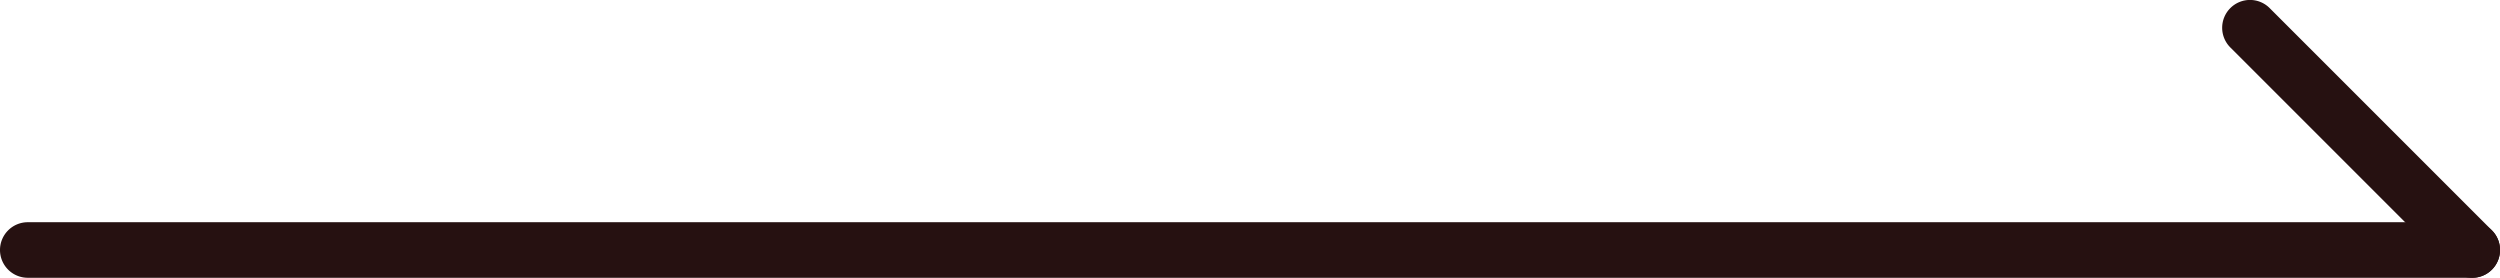
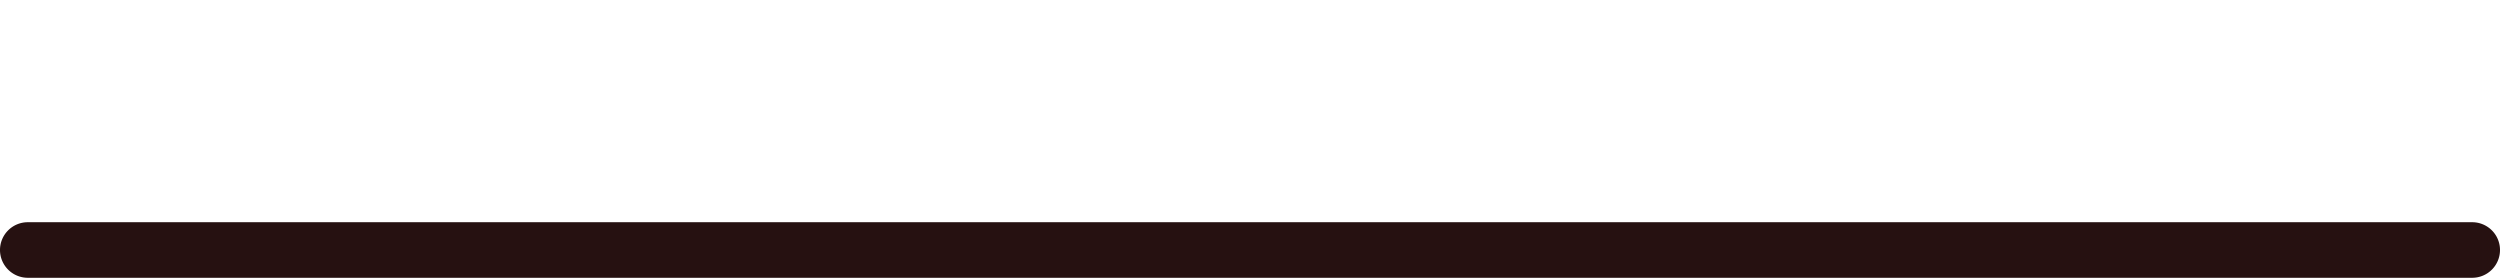
<svg xmlns="http://www.w3.org/2000/svg" width="22.5" height="2.5" viewBox="0 0 22.5 2.5">
  <defs>
    <style>.a{fill:#261111;}</style>
  </defs>
  <g transform="translate(-762.25 -1149.25)">
    <path class="a" d="M22,.25H0A.25.25,0,0,1-.25,0,.25.25,0,0,1,0-.25H22a.25.25,0,0,1,.25.25A.25.25,0,0,1,22,.25Z" transform="translate(762.5 1151.5)" />
-     <path class="a" d="M2,2.25a.249.249,0,0,1-.177-.073l-2-2a.25.25,0,0,1,0-.354.25.25,0,0,1,.354,0l2,2A.25.25,0,0,1,2,2.25Z" transform="translate(782.5 1149.5)" />
  </g>
</svg>